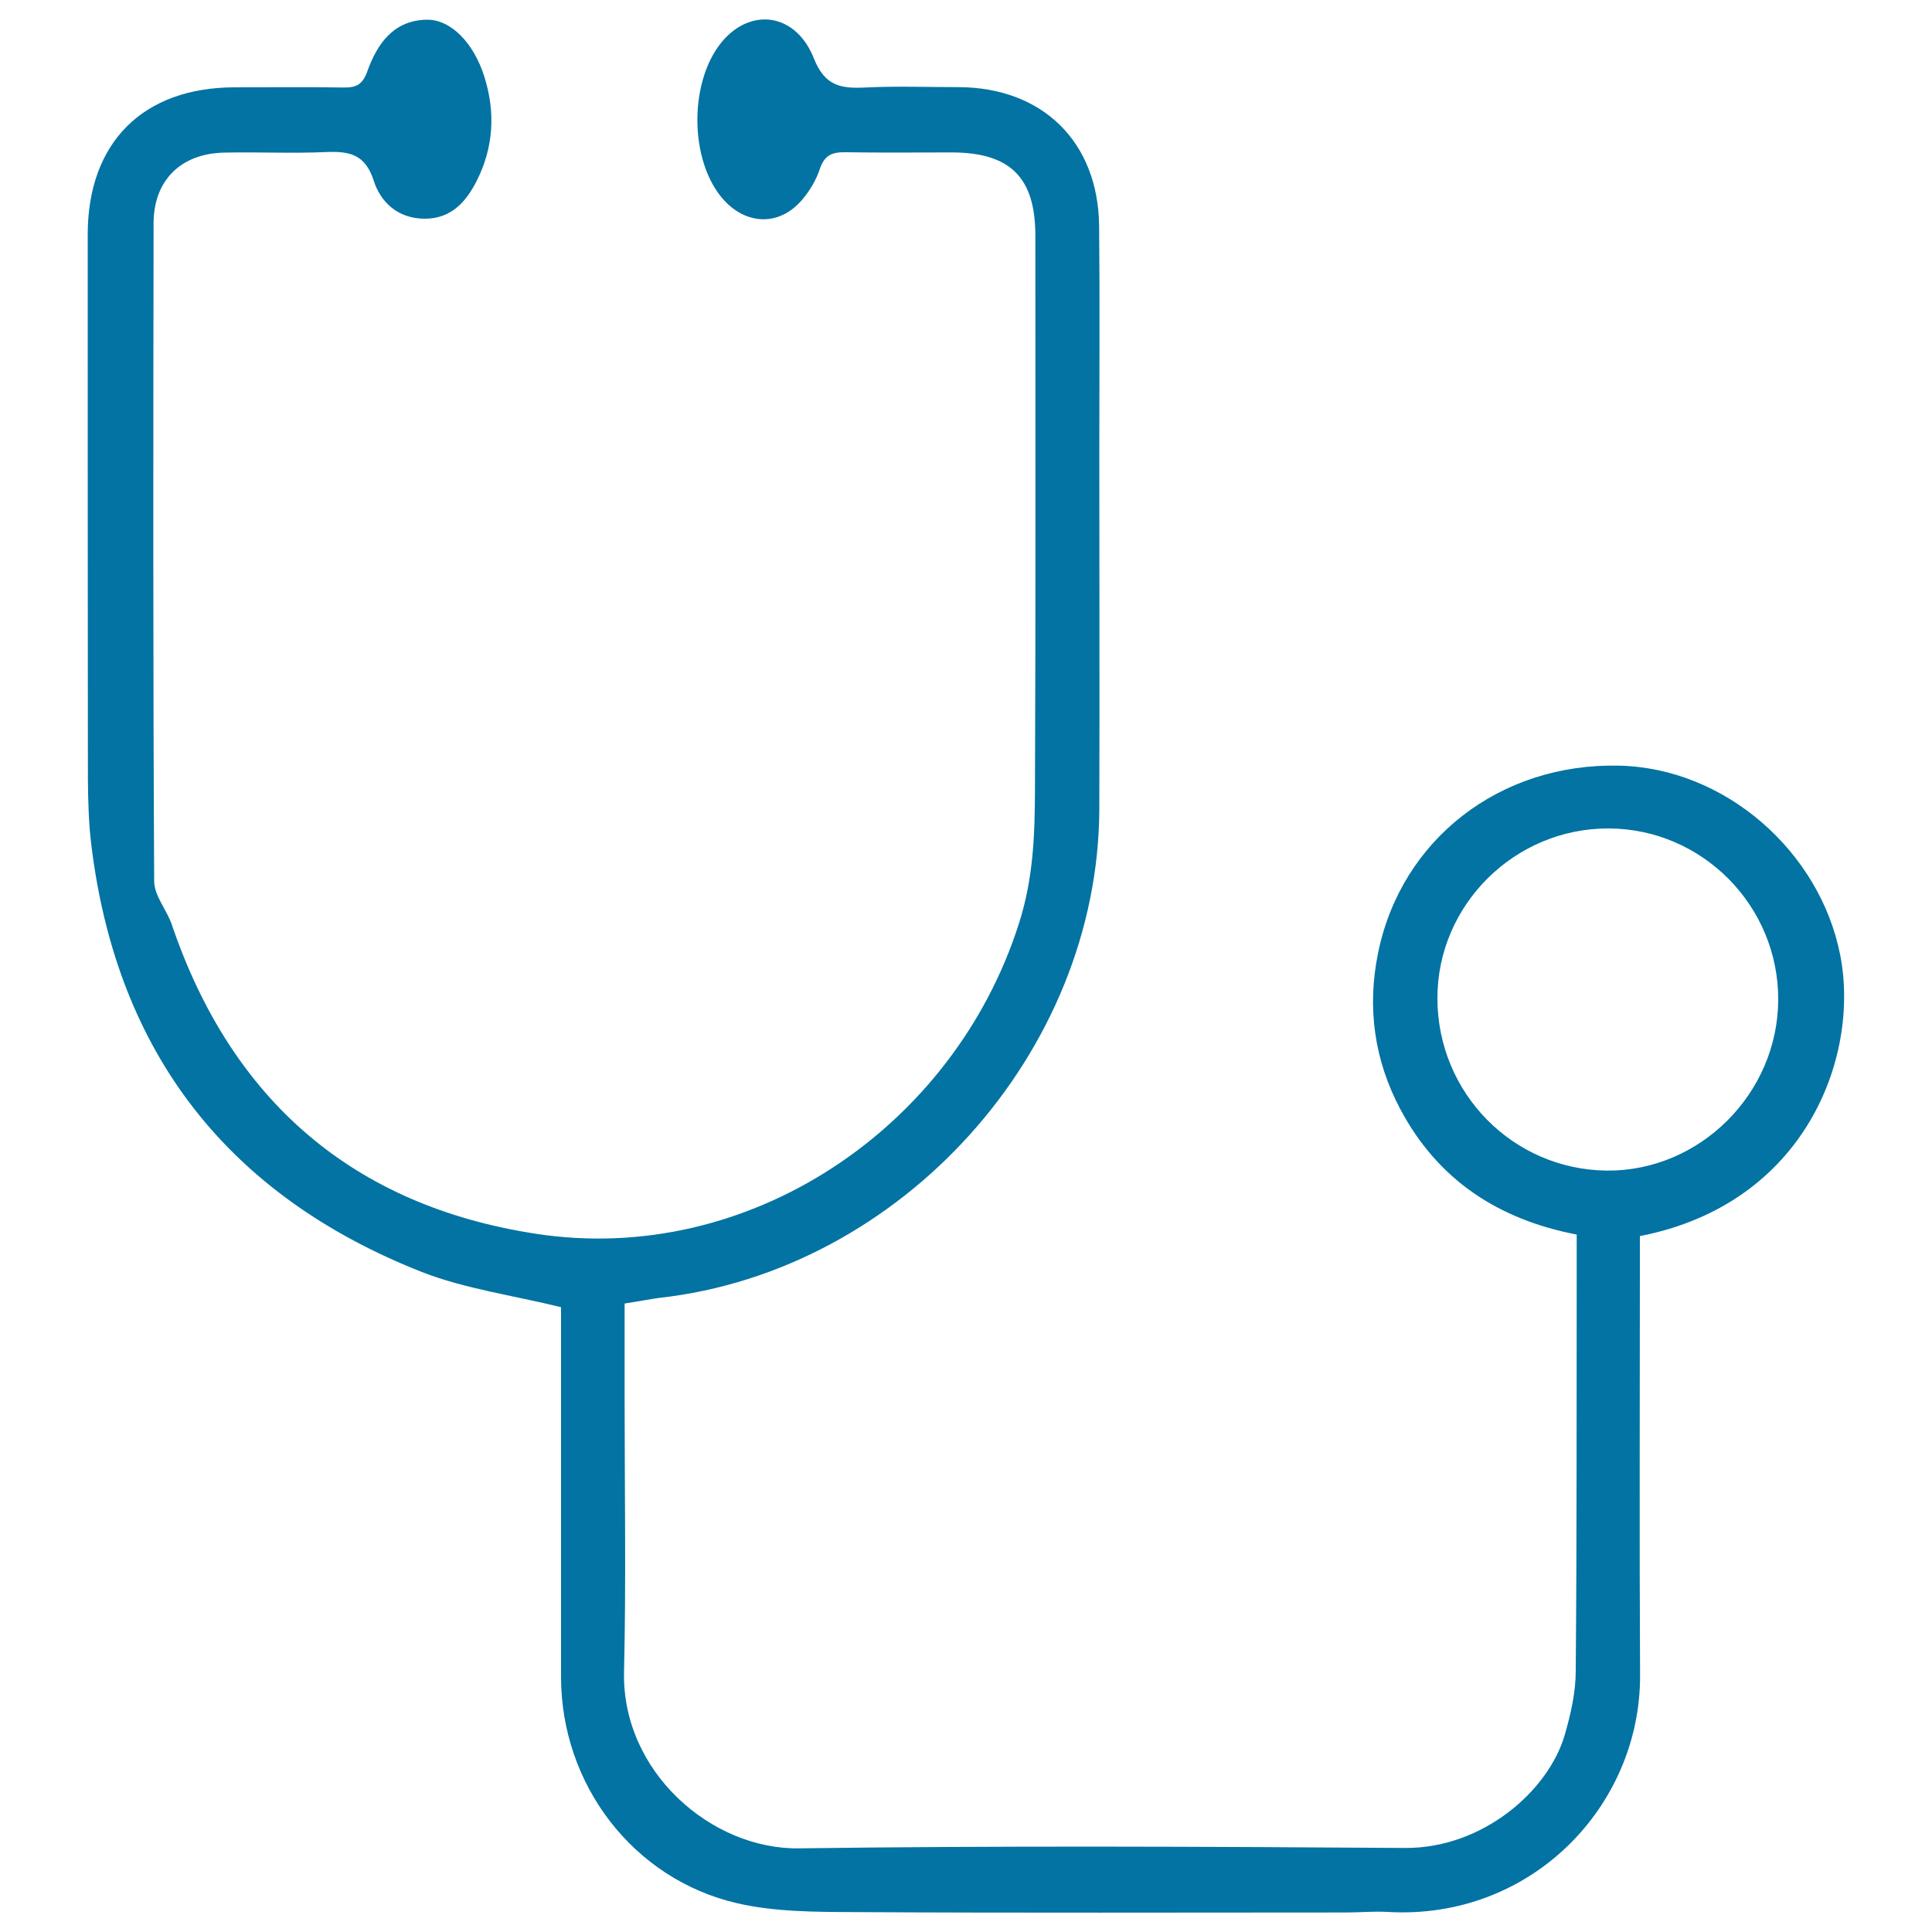
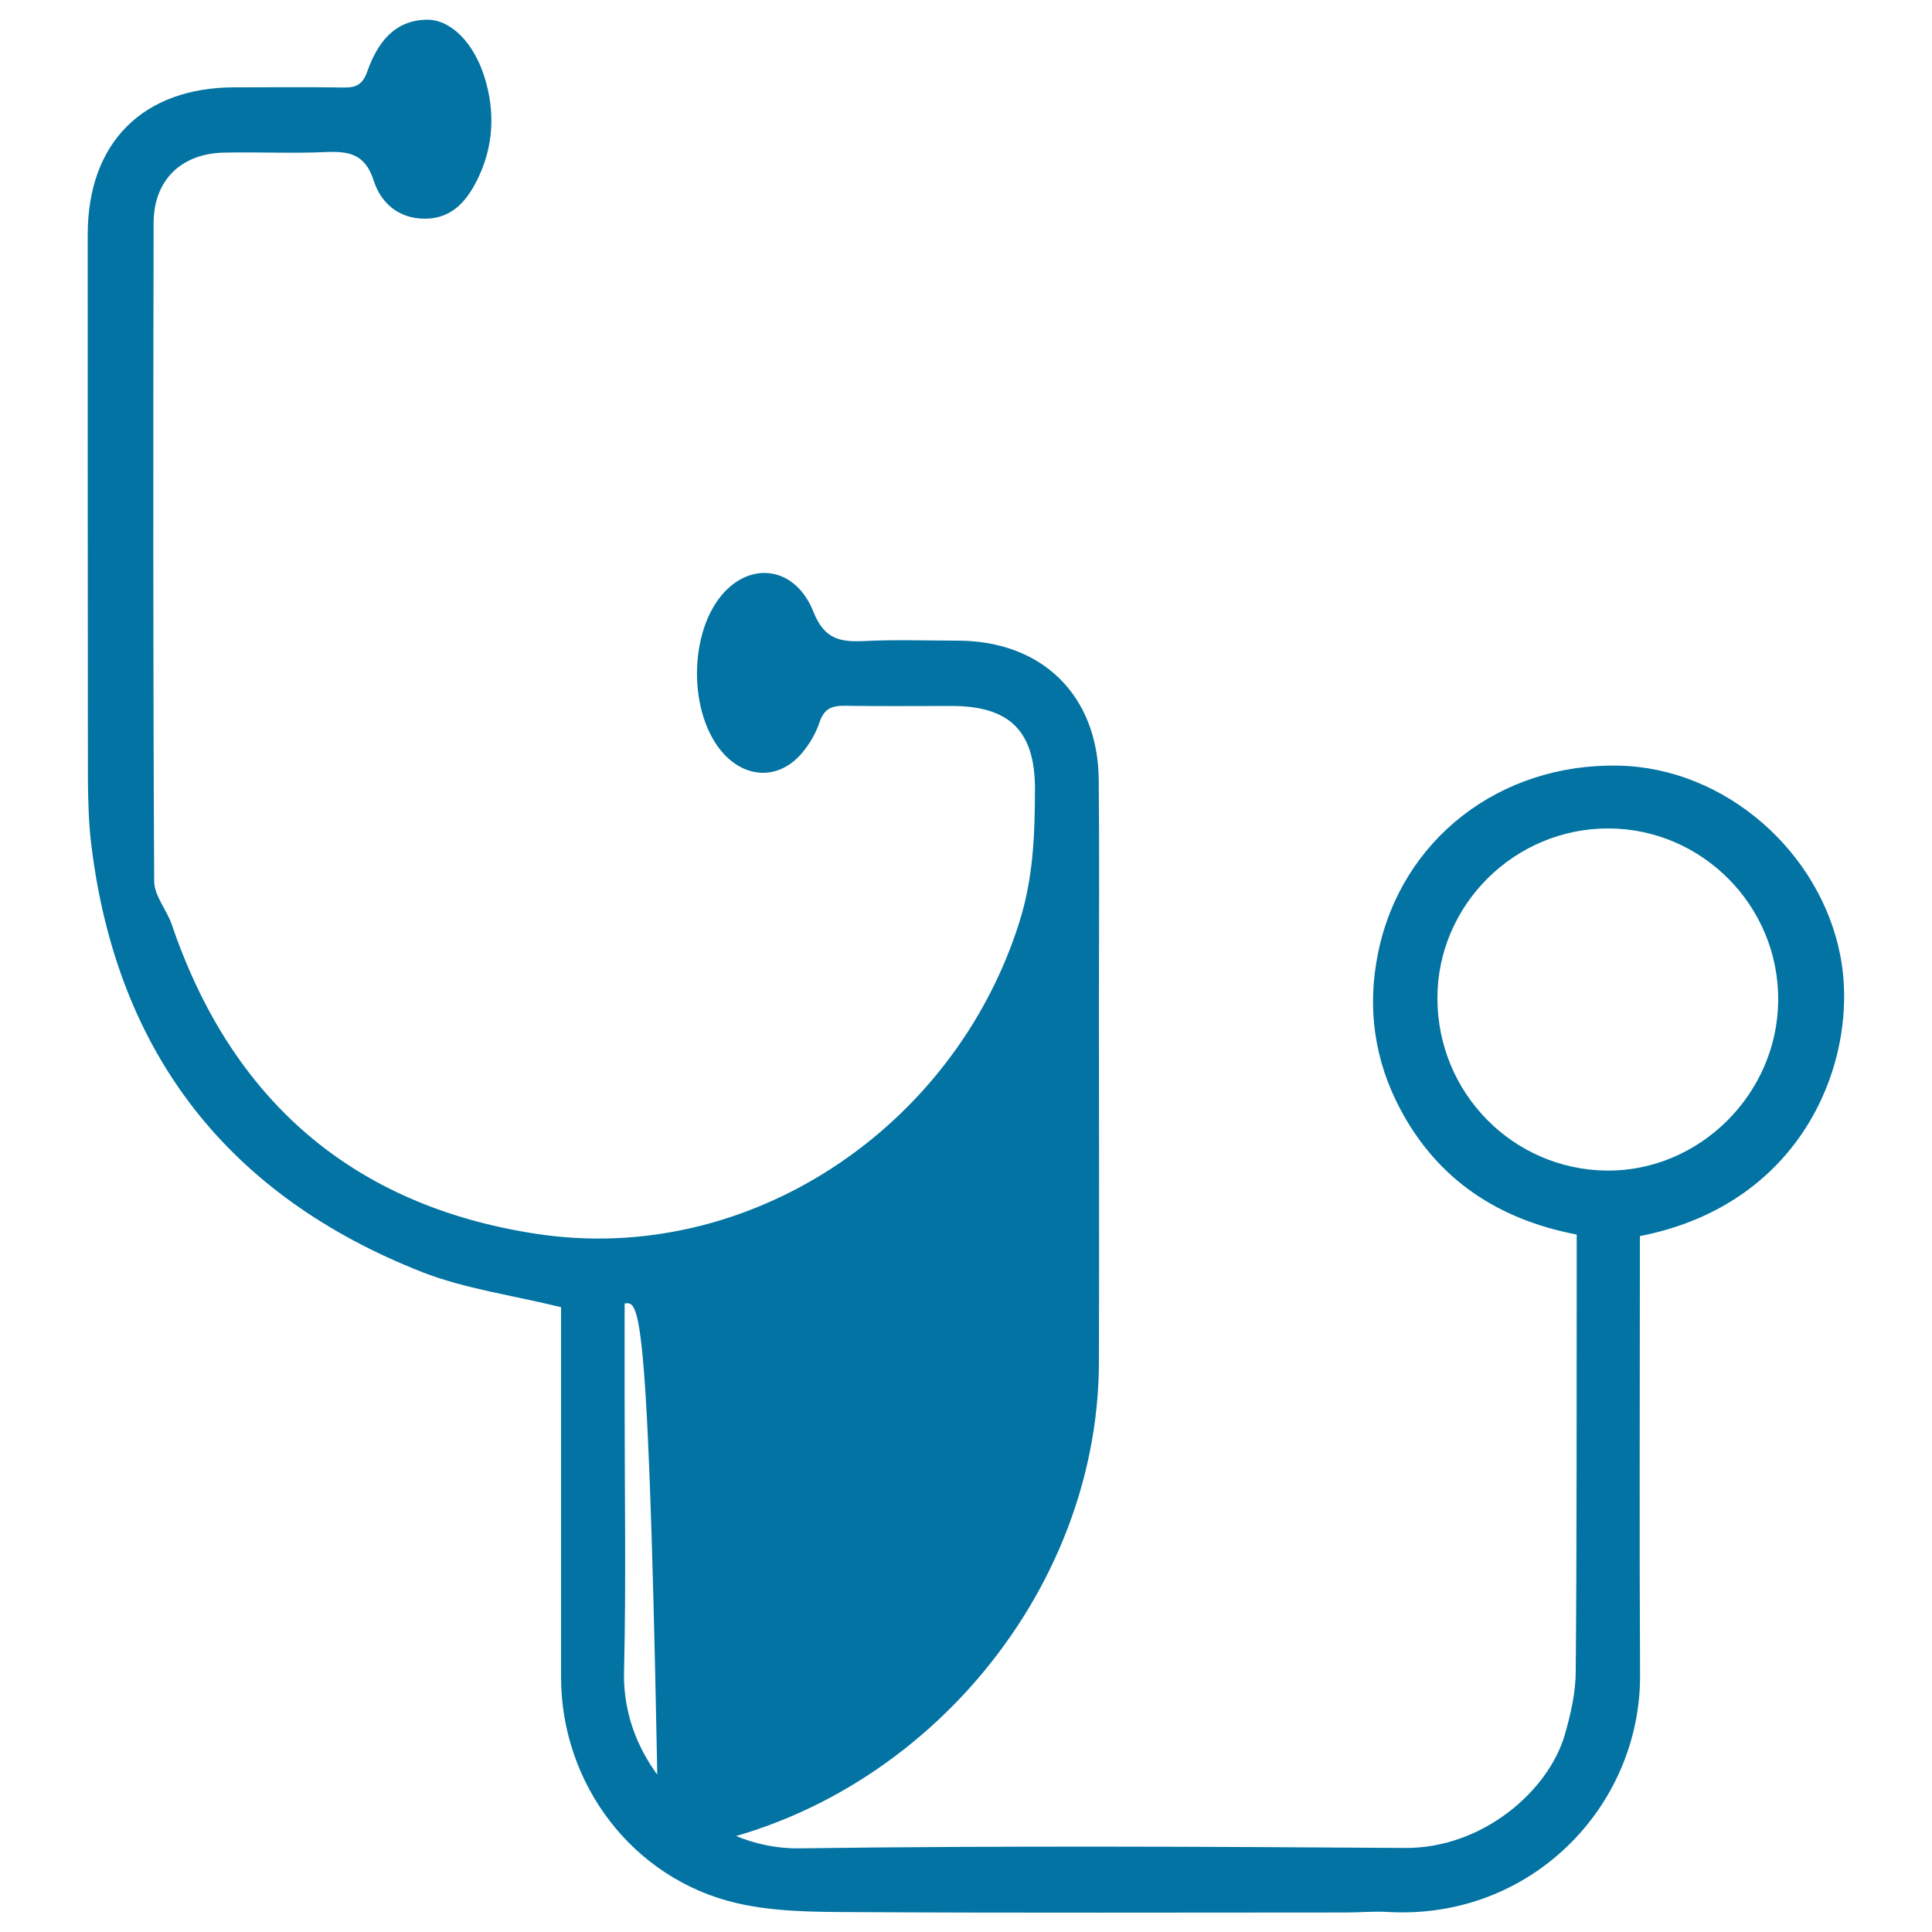
<svg xmlns="http://www.w3.org/2000/svg" viewBox="0 0 1000 1000" style="fill:#0273a2">
  <title>Stethoscope medical equipment SVG icon</title>
-   <path d="M323.3,674.7c0,17.4,0,33.8,0,50.3c0,46.8,0.8,93.6-0.3,140.3c-1.2,51.7,45.2,92.1,90.6,91.4c104.5-1.4,209.1-0.9,313.6-0.2c40.1,0.3,74.3-29.5,82.7-58.5c3.1-10.7,5.7-22,5.7-33.1c0.6-70.3,0.4-140.7,0.5-211.1c0-4.7,0-9.3,0-14.8c-40.6-7.8-71.8-28.3-91.2-64.7c-13.6-25.5-17.4-52.8-11.6-81.1c12-58.8,63.1-98.3,124.7-96.9c54.9,1.2,104,44.4,114.5,98.1c10.3,52.5-18,128.7-103.7,145.4c0,4.5,0,9.1,0,13.8c0,71.1-0.3,142.3,0.1,213.4c0.3,68-56.6,127.1-131,122.6c-7-0.4-14,0.3-21.1,0.3c-84.9,0-169.8,0.3-254.7-0.2c-20.3-0.1-41.1-0.1-60.6-4.6c-54-12.5-91.1-61.7-91.1-117.1c0-59.7,0-119.5,0-179.2c0-4.6,0-9.3,0-12.2c-25.2-6.2-49.7-9.5-72-18.2C118.4,619,60.8,545.6,47.4,438.4c-1.5-11.6-1.8-23.5-1.9-35.2c-0.1-93.9-0.1-187.9-0.1-281.8c0-47.6,28.6-76.2,76.2-76.2c18.9,0,37.7-0.2,56.6,0.1c6.5,0.1,9.6-1.9,11.9-8.3c5.1-14.3,13.5-26.4,30.6-26.8c12.6-0.3,24.5,12,30,29.5c5.8,18.4,4.8,36.5-3.9,53.8c-5.5,10.9-13.2,19.7-26.9,19.7c-13.8,0-22.9-8.4-26.5-19.8c-4.4-13.6-12.6-15.2-24.6-14.7c-17.6,0.8-35.4-0.1-53,0.3c-22.1,0.5-36.2,14.3-36.3,36.3c-0.2,113.6-0.3,227.2,0.3,340.8c0,7.5,6.5,14.8,9.1,22.4c30.9,91,93.8,145.6,188.5,160.1c109.9,16.9,216.2-54.5,250-160.6c7.6-23.8,8.2-46.3,8.3-69.6c0.4-95.5,0.2-191,0.2-286.5c0-30-13-42.9-43-43c-18.5,0-36.9,0.2-55.4-0.1c-6.8-0.1-10.7,1.5-13.1,8.5c-1.9,5.8-5.3,11.5-9.3,16.2c-11.4,13.3-28.1,13.2-40.1,0.4c-18.8-20.2-18.7-63.8,0.2-84c15-16,37-12.4,46,10.2c5.7,14.4,13.9,15.8,26.5,15.2c16.1-0.8,32.2-0.2,48.3-0.2c43.6,0.1,72.5,28.3,72.9,72c0.4,38.9,0.1,77.8,0.1,116.7c0,61.7,0.2,123.4,0,185.1c-0.5,126-102.5,239-227.9,252.9C336.1,672.5,331.1,673.5,323.3,674.7L323.3,674.7z M920.4,517.7c0.3-48.7-39.2-88.7-87.7-88.9c-48.7-0.2-88.8,39.6-88.7,88c0.1,49,39.1,88.6,87.7,89.1C879.7,606.3,920.1,566.2,920.4,517.7L920.4,517.7z" />
+   <path d="M323.3,674.7c0,17.4,0,33.8,0,50.3c0,46.8,0.8,93.6-0.3,140.3c-1.2,51.7,45.2,92.1,90.6,91.4c104.5-1.4,209.1-0.9,313.6-0.2c40.1,0.3,74.3-29.5,82.7-58.5c3.1-10.7,5.7-22,5.7-33.1c0.6-70.3,0.4-140.7,0.5-211.1c0-4.7,0-9.3,0-14.8c-40.6-7.8-71.8-28.3-91.2-64.7c-13.6-25.5-17.4-52.8-11.6-81.1c12-58.8,63.1-98.3,124.7-96.9c54.9,1.2,104,44.4,114.5,98.1c10.3,52.5-18,128.7-103.7,145.4c0,4.5,0,9.1,0,13.8c0,71.1-0.3,142.3,0.1,213.4c0.3,68-56.6,127.1-131,122.6c-7-0.4-14,0.3-21.1,0.3c-84.9,0-169.8,0.3-254.7-0.2c-20.3-0.1-41.1-0.1-60.6-4.6c-54-12.5-91.1-61.7-91.1-117.1c0-59.7,0-119.5,0-179.2c0-4.6,0-9.3,0-12.2c-25.2-6.2-49.7-9.5-72-18.2C118.4,619,60.8,545.6,47.4,438.4c-1.5-11.6-1.8-23.5-1.9-35.2c-0.1-93.9-0.1-187.9-0.1-281.8c0-47.6,28.6-76.2,76.2-76.2c18.9,0,37.7-0.2,56.6,0.1c6.5,0.1,9.6-1.9,11.9-8.3c5.1-14.3,13.5-26.4,30.6-26.8c12.6-0.3,24.5,12,30,29.5c5.8,18.4,4.8,36.5-3.9,53.8c-5.5,10.9-13.2,19.7-26.9,19.7c-13.8,0-22.9-8.4-26.5-19.8c-4.4-13.6-12.6-15.2-24.6-14.7c-17.6,0.8-35.4-0.1-53,0.3c-22.1,0.5-36.2,14.3-36.3,36.3c-0.2,113.6-0.3,227.2,0.3,340.8c0,7.5,6.5,14.8,9.1,22.4c30.9,91,93.8,145.6,188.5,160.1c109.9,16.9,216.2-54.5,250-160.6c7.6-23.8,8.2-46.3,8.3-69.6c0-30-13-42.9-43-43c-18.5,0-36.9,0.2-55.4-0.1c-6.8-0.1-10.7,1.5-13.1,8.5c-1.9,5.8-5.3,11.5-9.3,16.2c-11.4,13.3-28.1,13.2-40.1,0.4c-18.8-20.2-18.7-63.8,0.2-84c15-16,37-12.4,46,10.2c5.7,14.4,13.9,15.8,26.5,15.2c16.1-0.8,32.2-0.2,48.3-0.2c43.6,0.1,72.5,28.3,72.9,72c0.4,38.9,0.1,77.8,0.1,116.7c0,61.7,0.2,123.4,0,185.1c-0.5,126-102.5,239-227.9,252.9C336.1,672.5,331.1,673.5,323.3,674.7L323.3,674.7z M920.4,517.7c0.3-48.7-39.2-88.7-87.7-88.9c-48.7-0.2-88.8,39.6-88.7,88c0.1,49,39.1,88.6,87.7,89.1C879.7,606.3,920.1,566.2,920.4,517.7L920.4,517.7z" />
</svg>